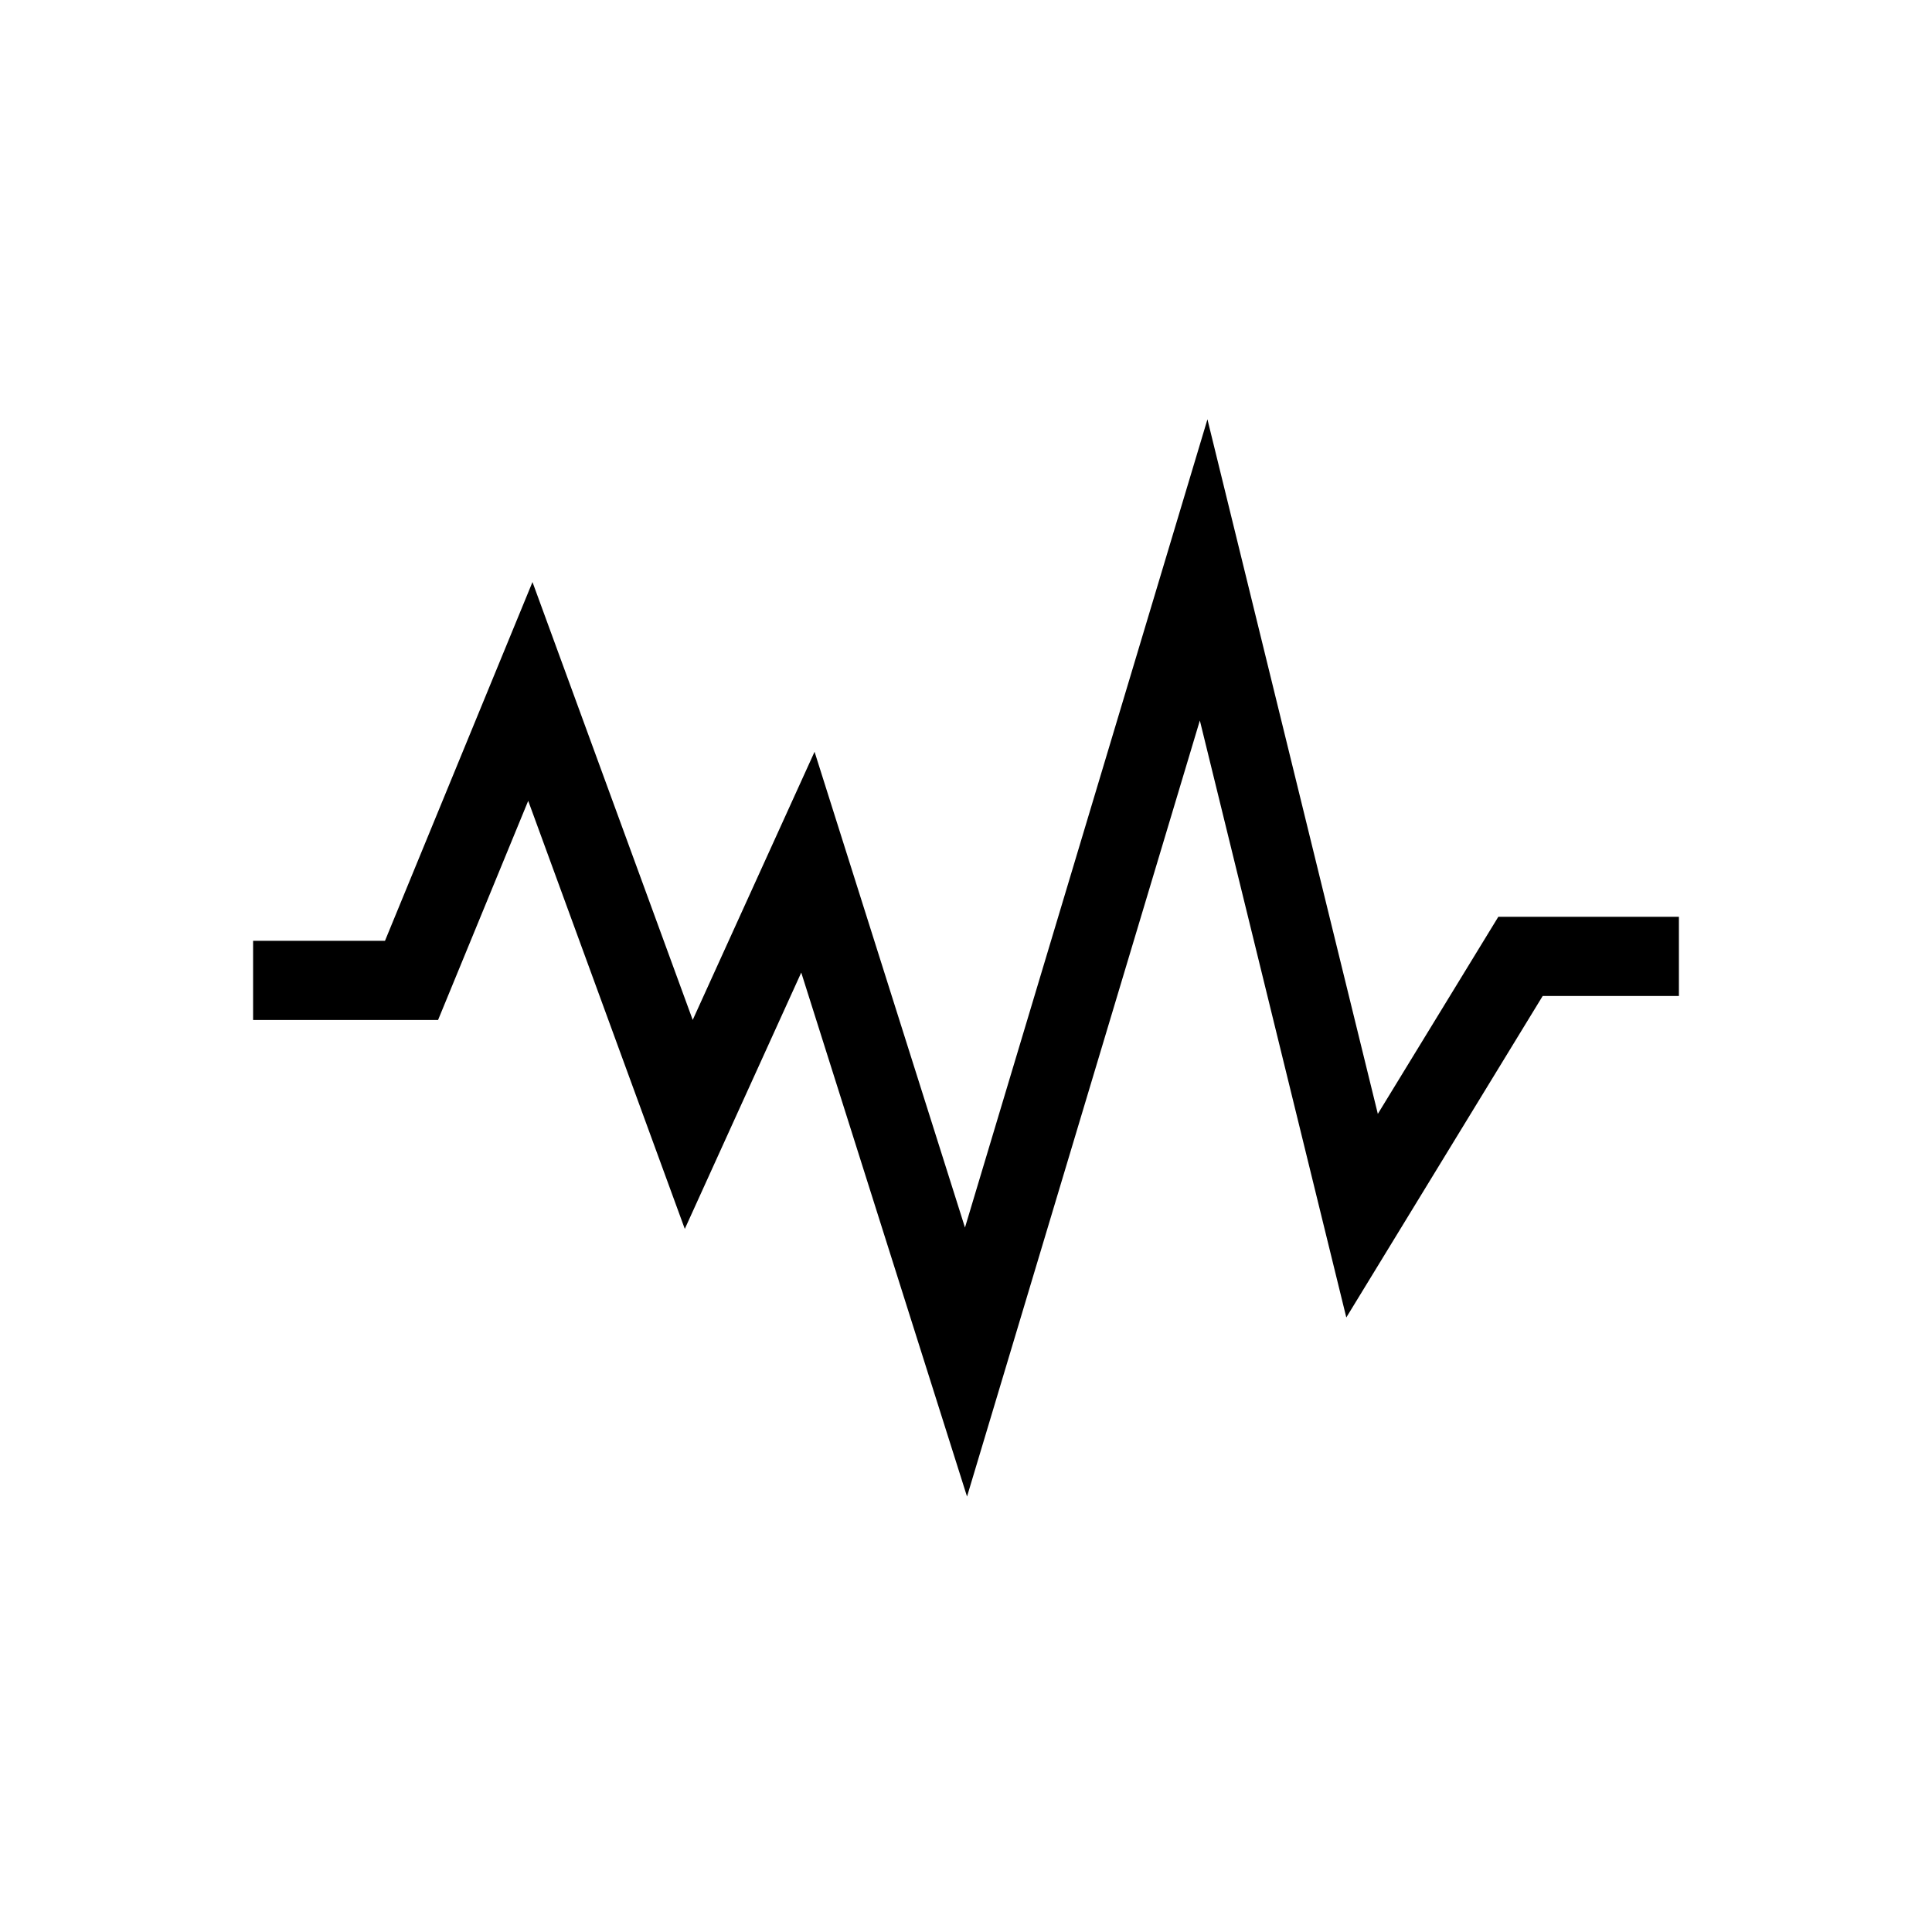
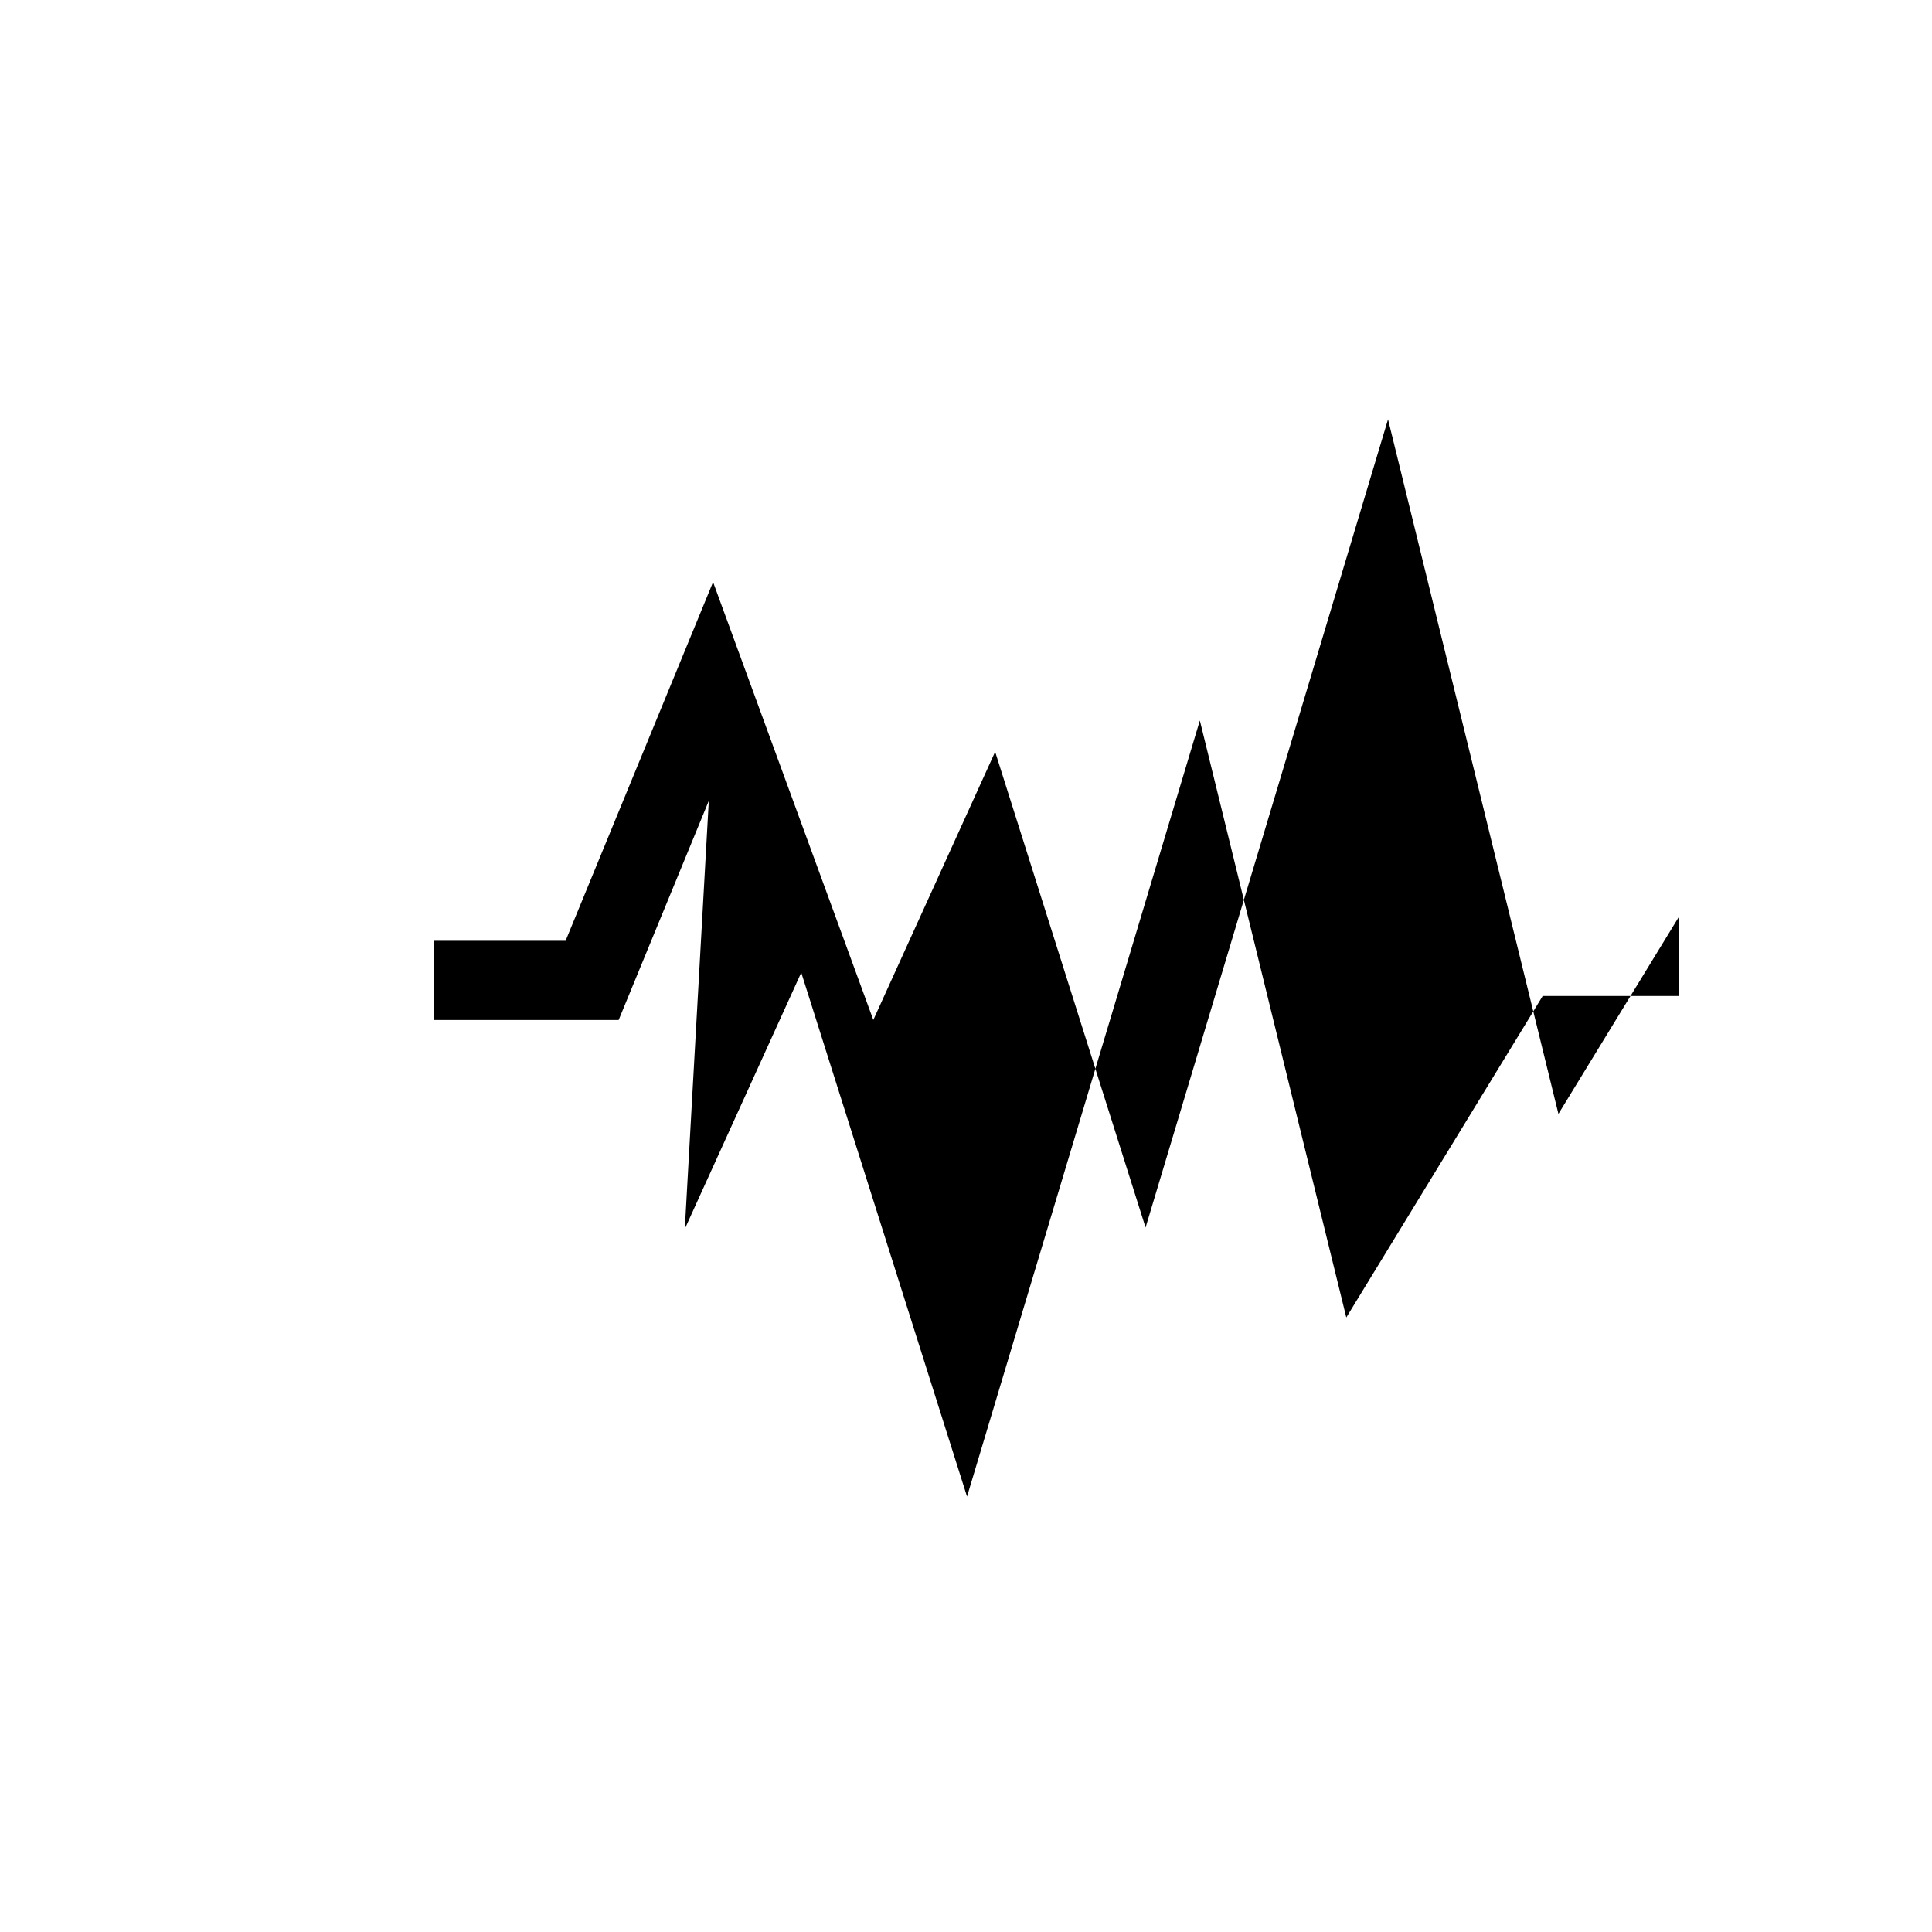
<svg xmlns="http://www.w3.org/2000/svg" fill="#000000" width="800px" height="800px" version="1.1" viewBox="144 144 512 512">
-   <path d="m325.48 469.67 30.859-67.93 43.934 138.86 61.699-205.66 38.812 158.2 52.039-85.188h36.105v-20.992h-47.859l-31.93 52.23-45.156-184.06-64.254 214.18-39.863-126.08-32.289 71.059-42.465-116.04-39.086 95.074h-34.953v20.992h49.016l23.891-58.086z" />
+   <path d="m325.48 469.67 30.859-67.93 43.934 138.86 61.699-205.66 38.812 158.2 52.039-85.188h36.105v-20.992l-31.93 52.23-45.156-184.06-64.254 214.18-39.863-126.08-32.289 71.059-42.465-116.04-39.086 95.074h-34.953v20.992h49.016l23.891-58.086z" />
</svg>